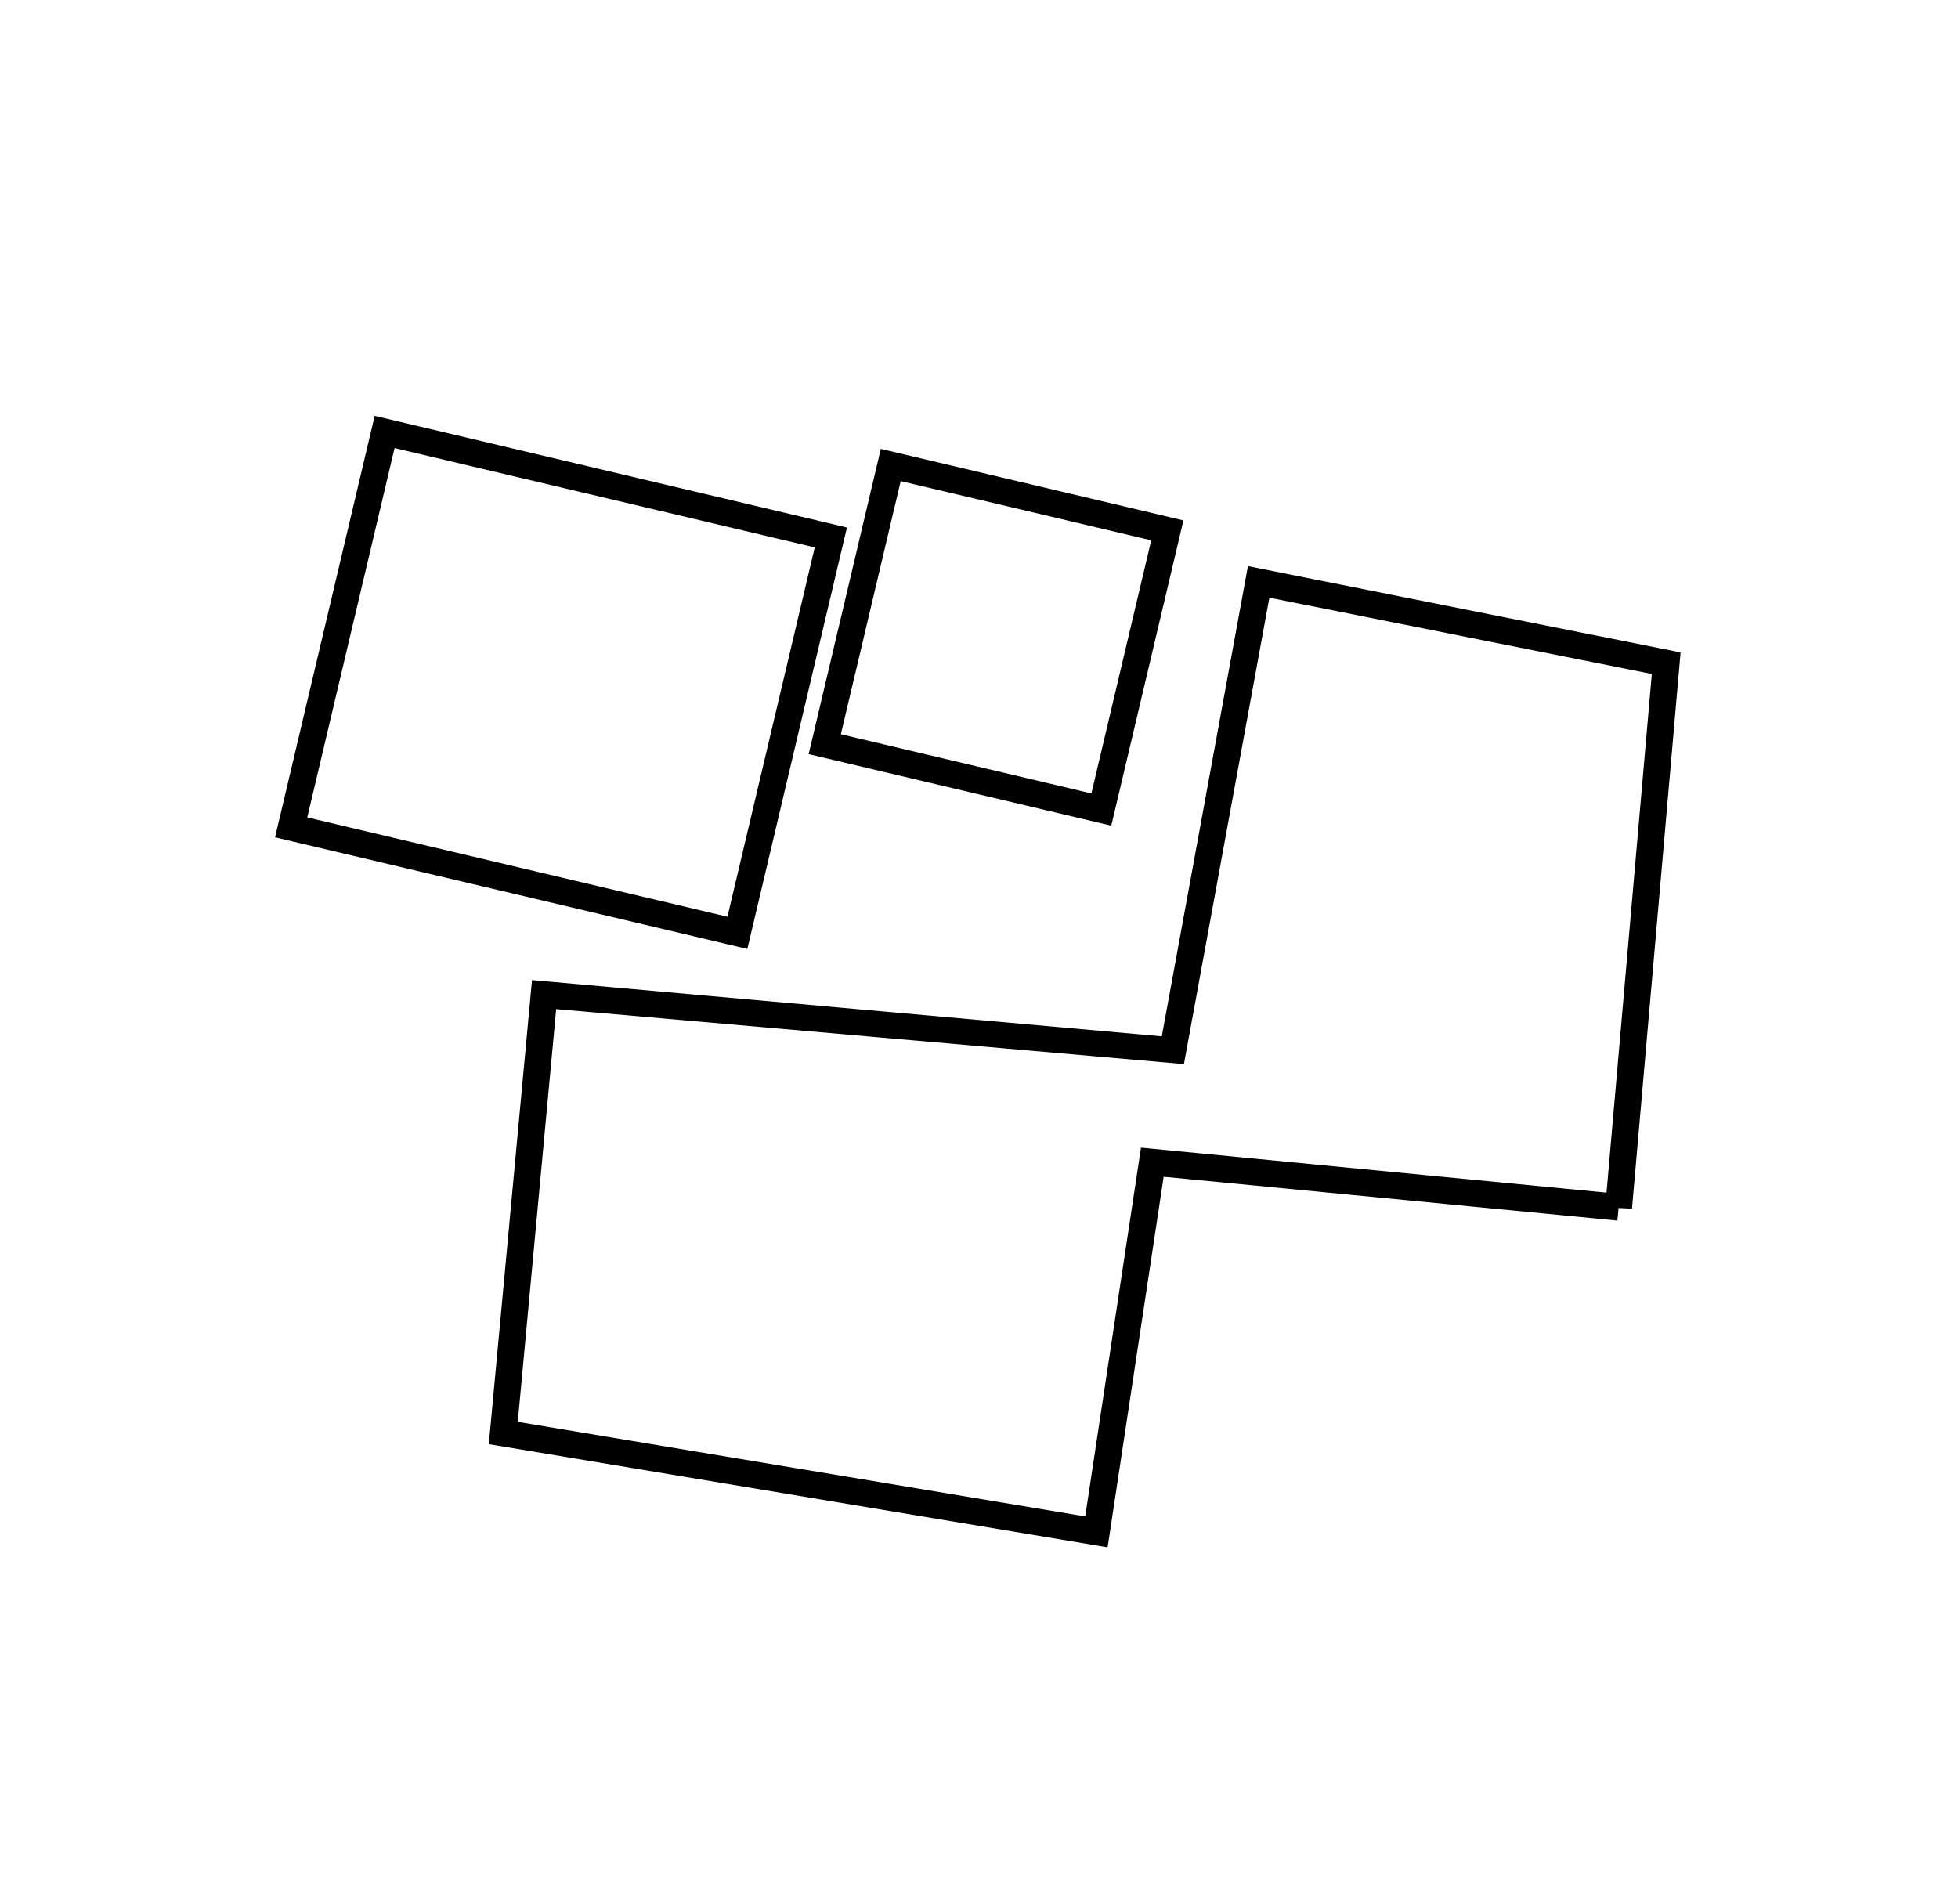
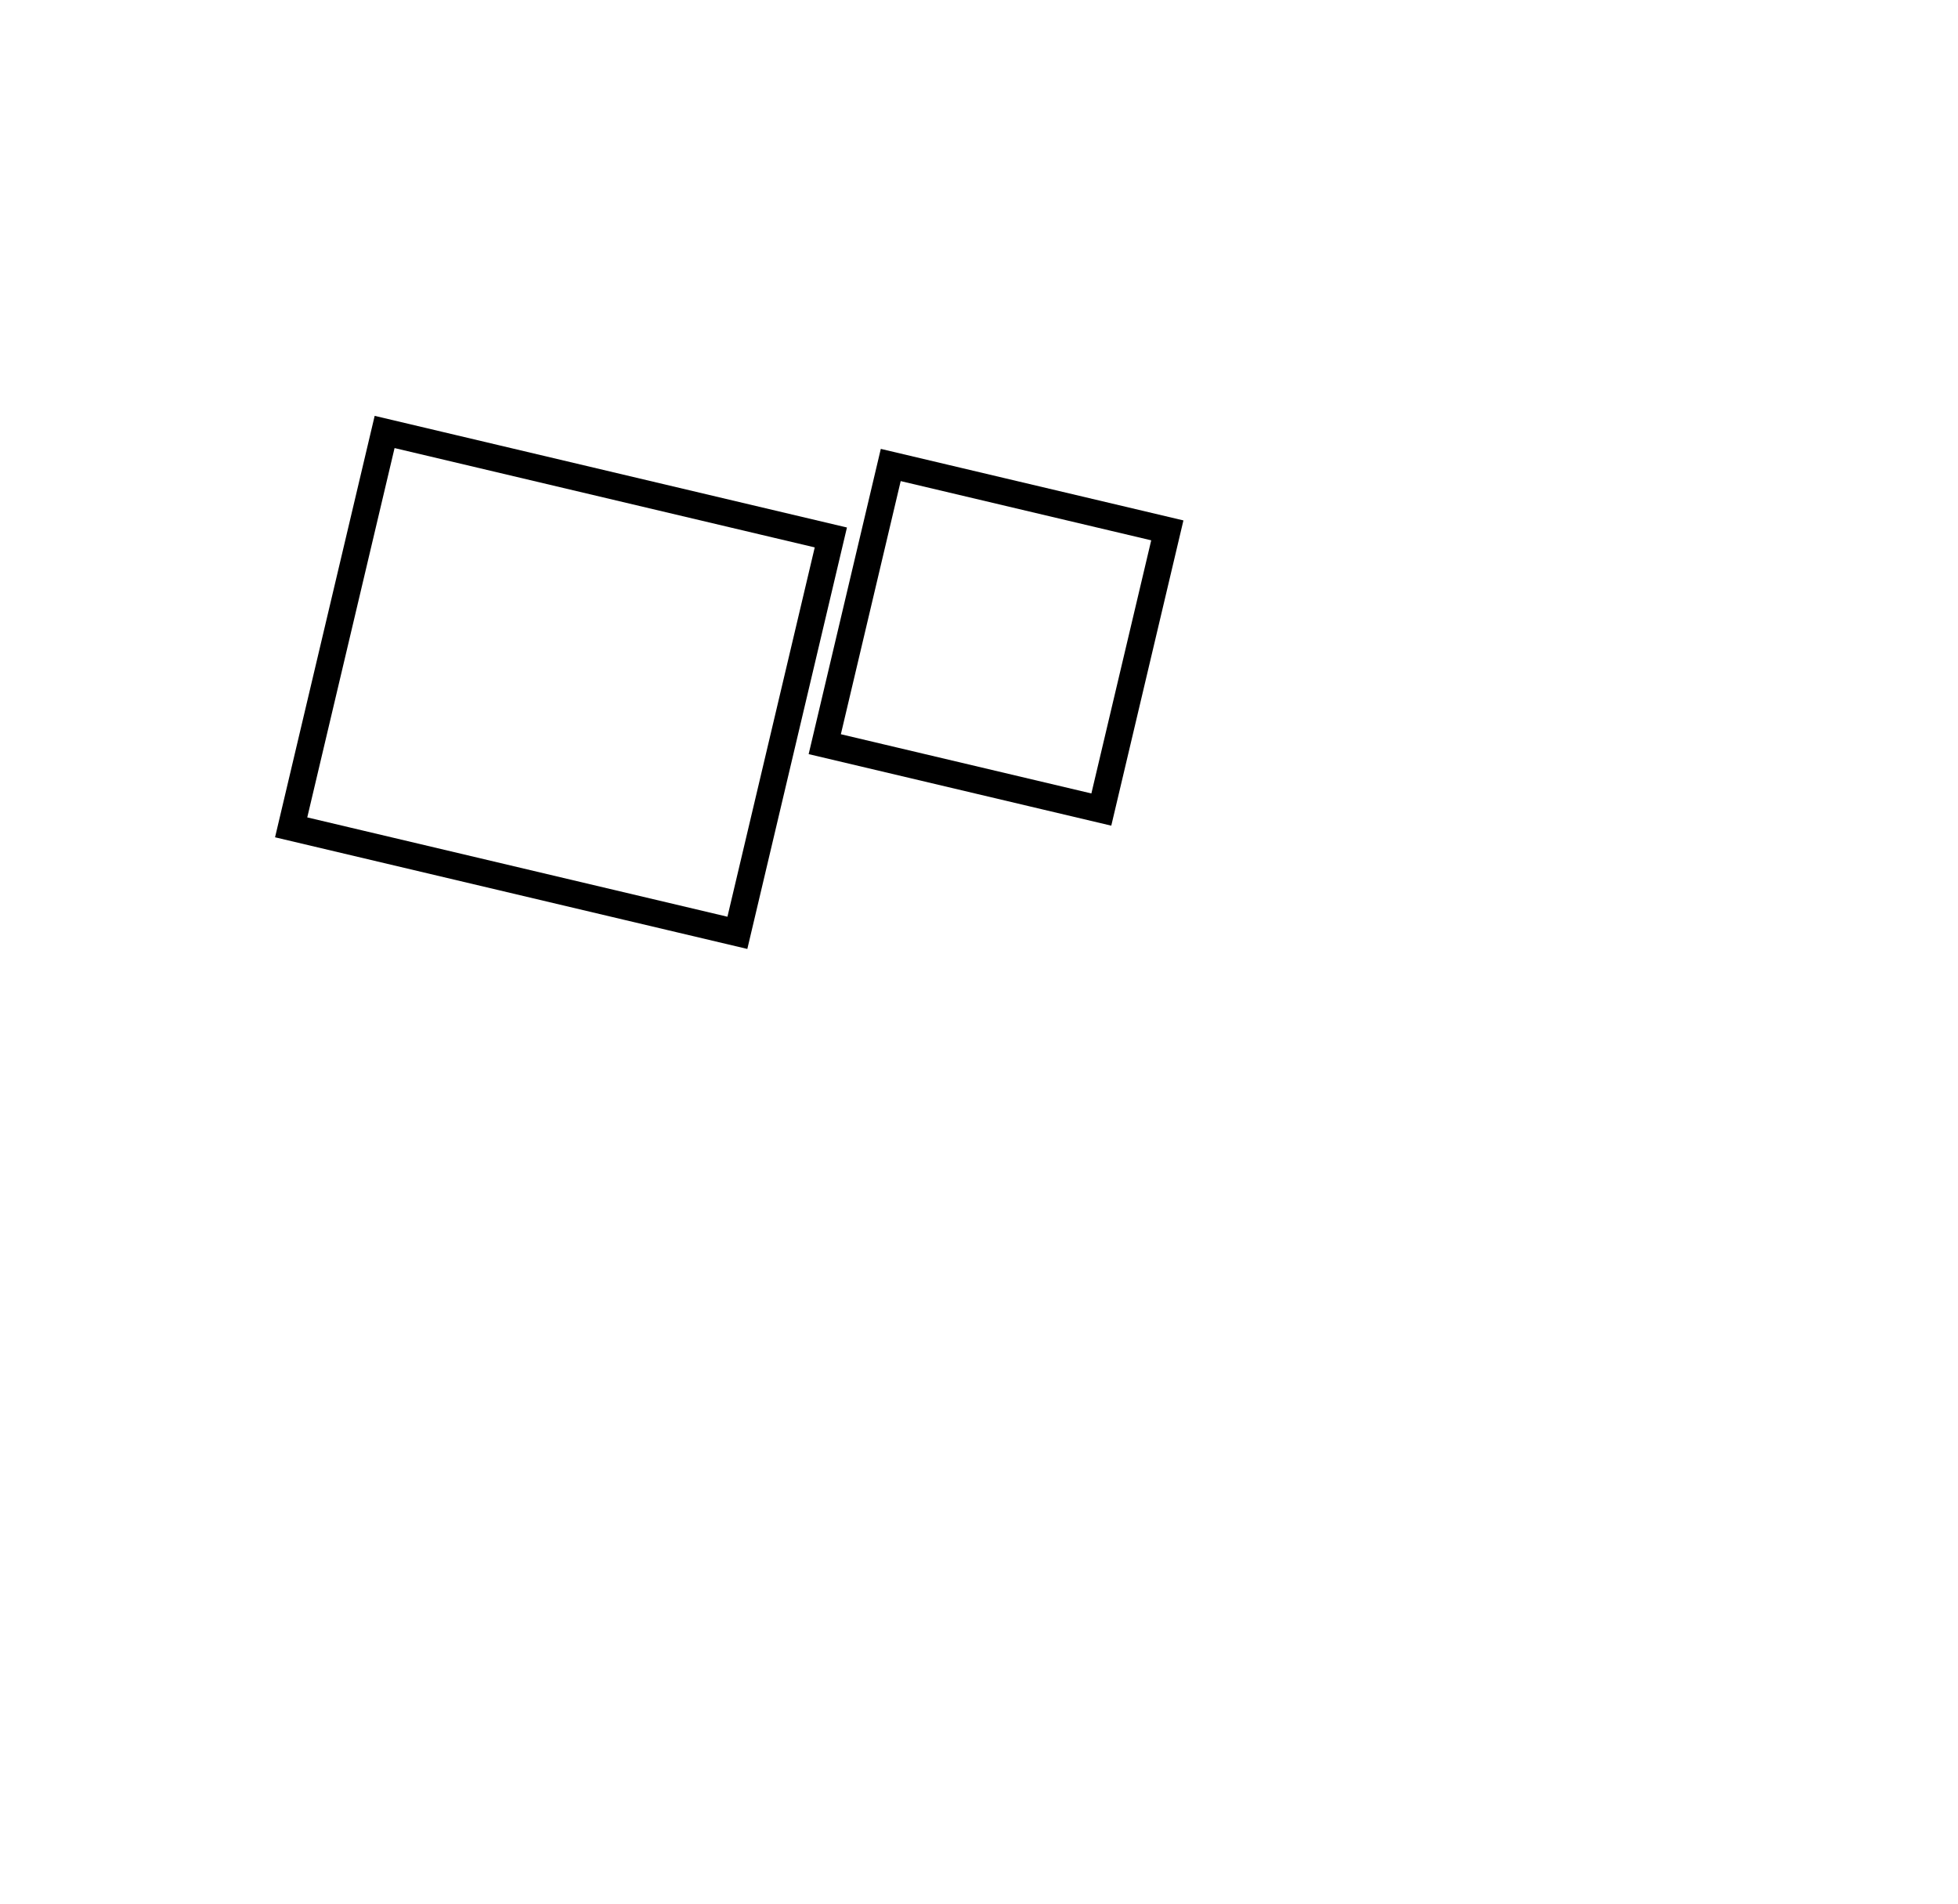
<svg xmlns="http://www.w3.org/2000/svg" id="Calque_2" data-name="Calque 2" version="1.1" viewBox="0 0 1828.5 1778.2">
  <defs>
    <style>
      .cls-1 {
        fill: #000;
        stroke: #fff;
      }

      .cls-1, .cls-2 {
        stroke-miterlimit: 10;
      }

      .cls-3 {
        display: none;
      }

      .cls-2 {
        fill: none;
        stroke: #000;
        stroke-width: 25px;
      }
    </style>
  </defs>
  <g id="Calque_2-2" data-name="Calque 2-2" class="cls-3">
    <g id="Layer_1" data-name="Layer 1">
      <path class="cls-1" d="M1499.7,2330.7" />
    </g>
  </g>
  <rect class="cls-2" x="310.3" y="447.3" width="428.2" height="379.4" transform="translate(160.1 -103.3) rotate(13.3)" />
  <rect class="cls-2" x="798" y="460.6" width="265.4" height="267.9" transform="translate(161.2 -197.6) rotate(13.3)" />
-   <path class="cls-2" d="M1511.6,1127.4c-145.2-14-290.3-28.1-435.5-42.1-17.4,115.1-34.8,230.1-52.2,345.2-184.6-30.8-369.3-61.5-553.9-92.3,12.7-136.5,25.4-272.9,38.1-409.4,357.4,31.9,587,52.4,587.1,52.4h0s27.5-150.2,80.2-437.8l380.6,75.9c-14.8,169.4-29.6,338.8-44.4,508.3Z" />
</svg>